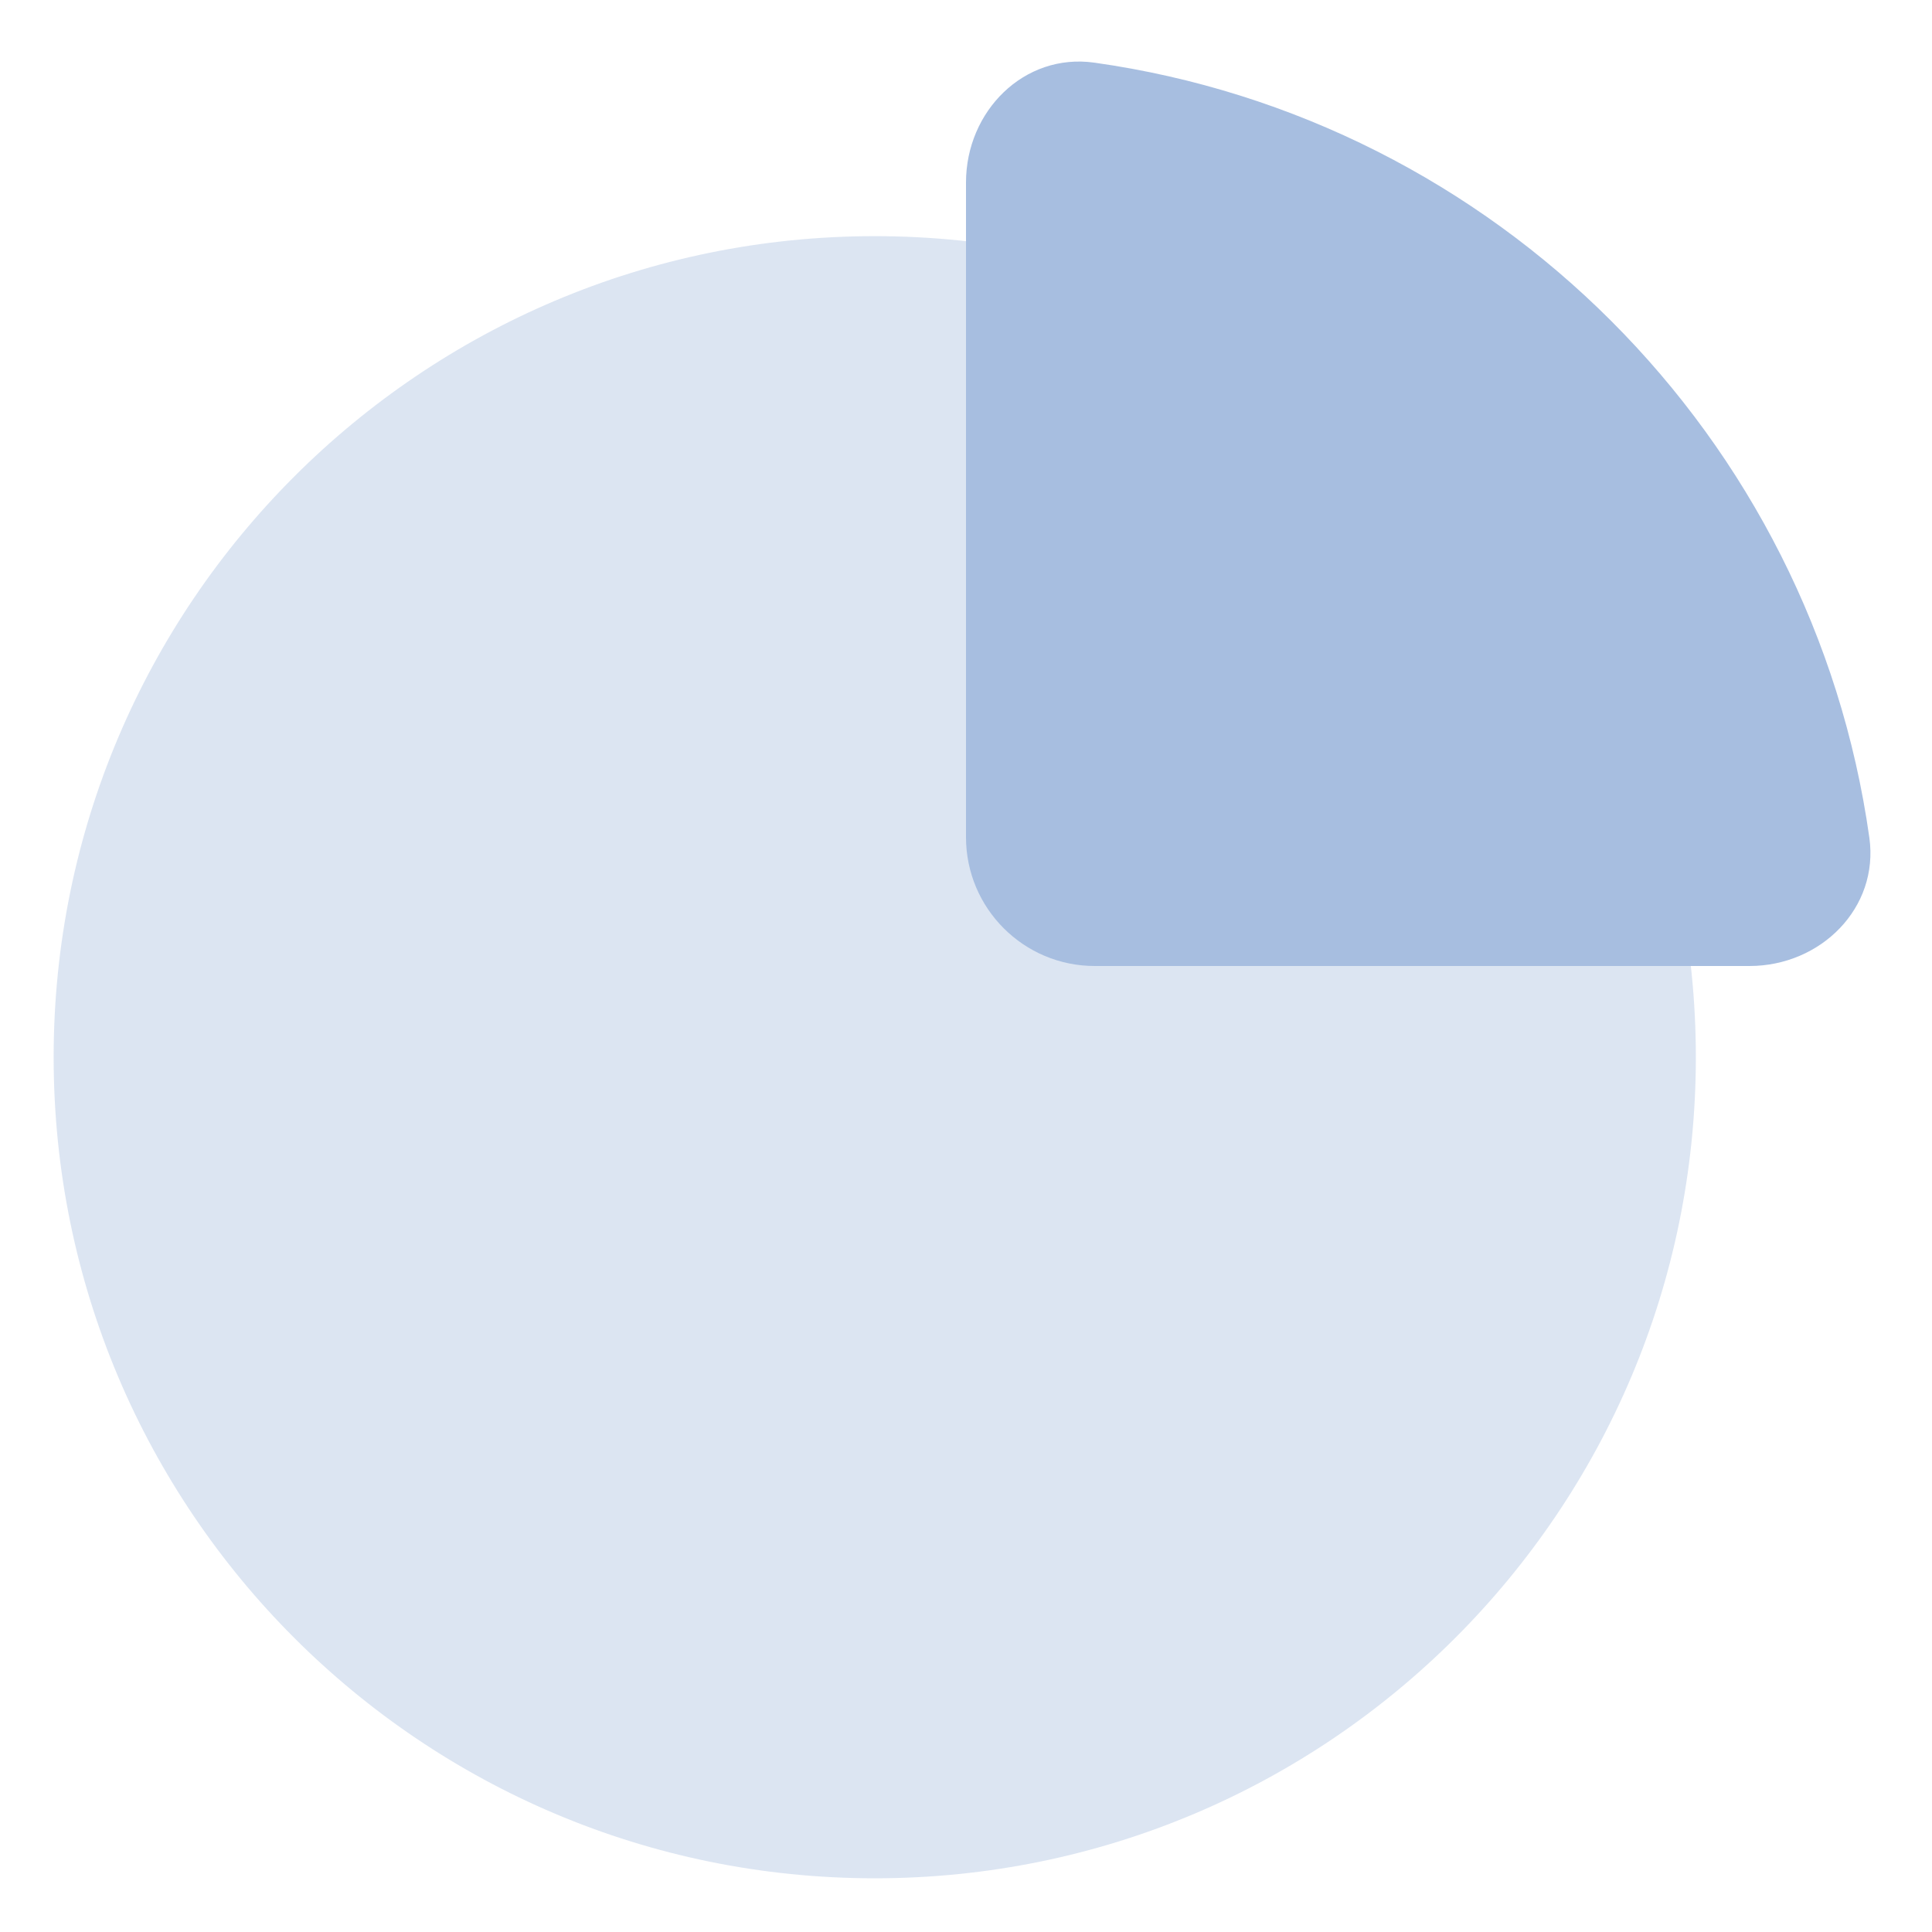
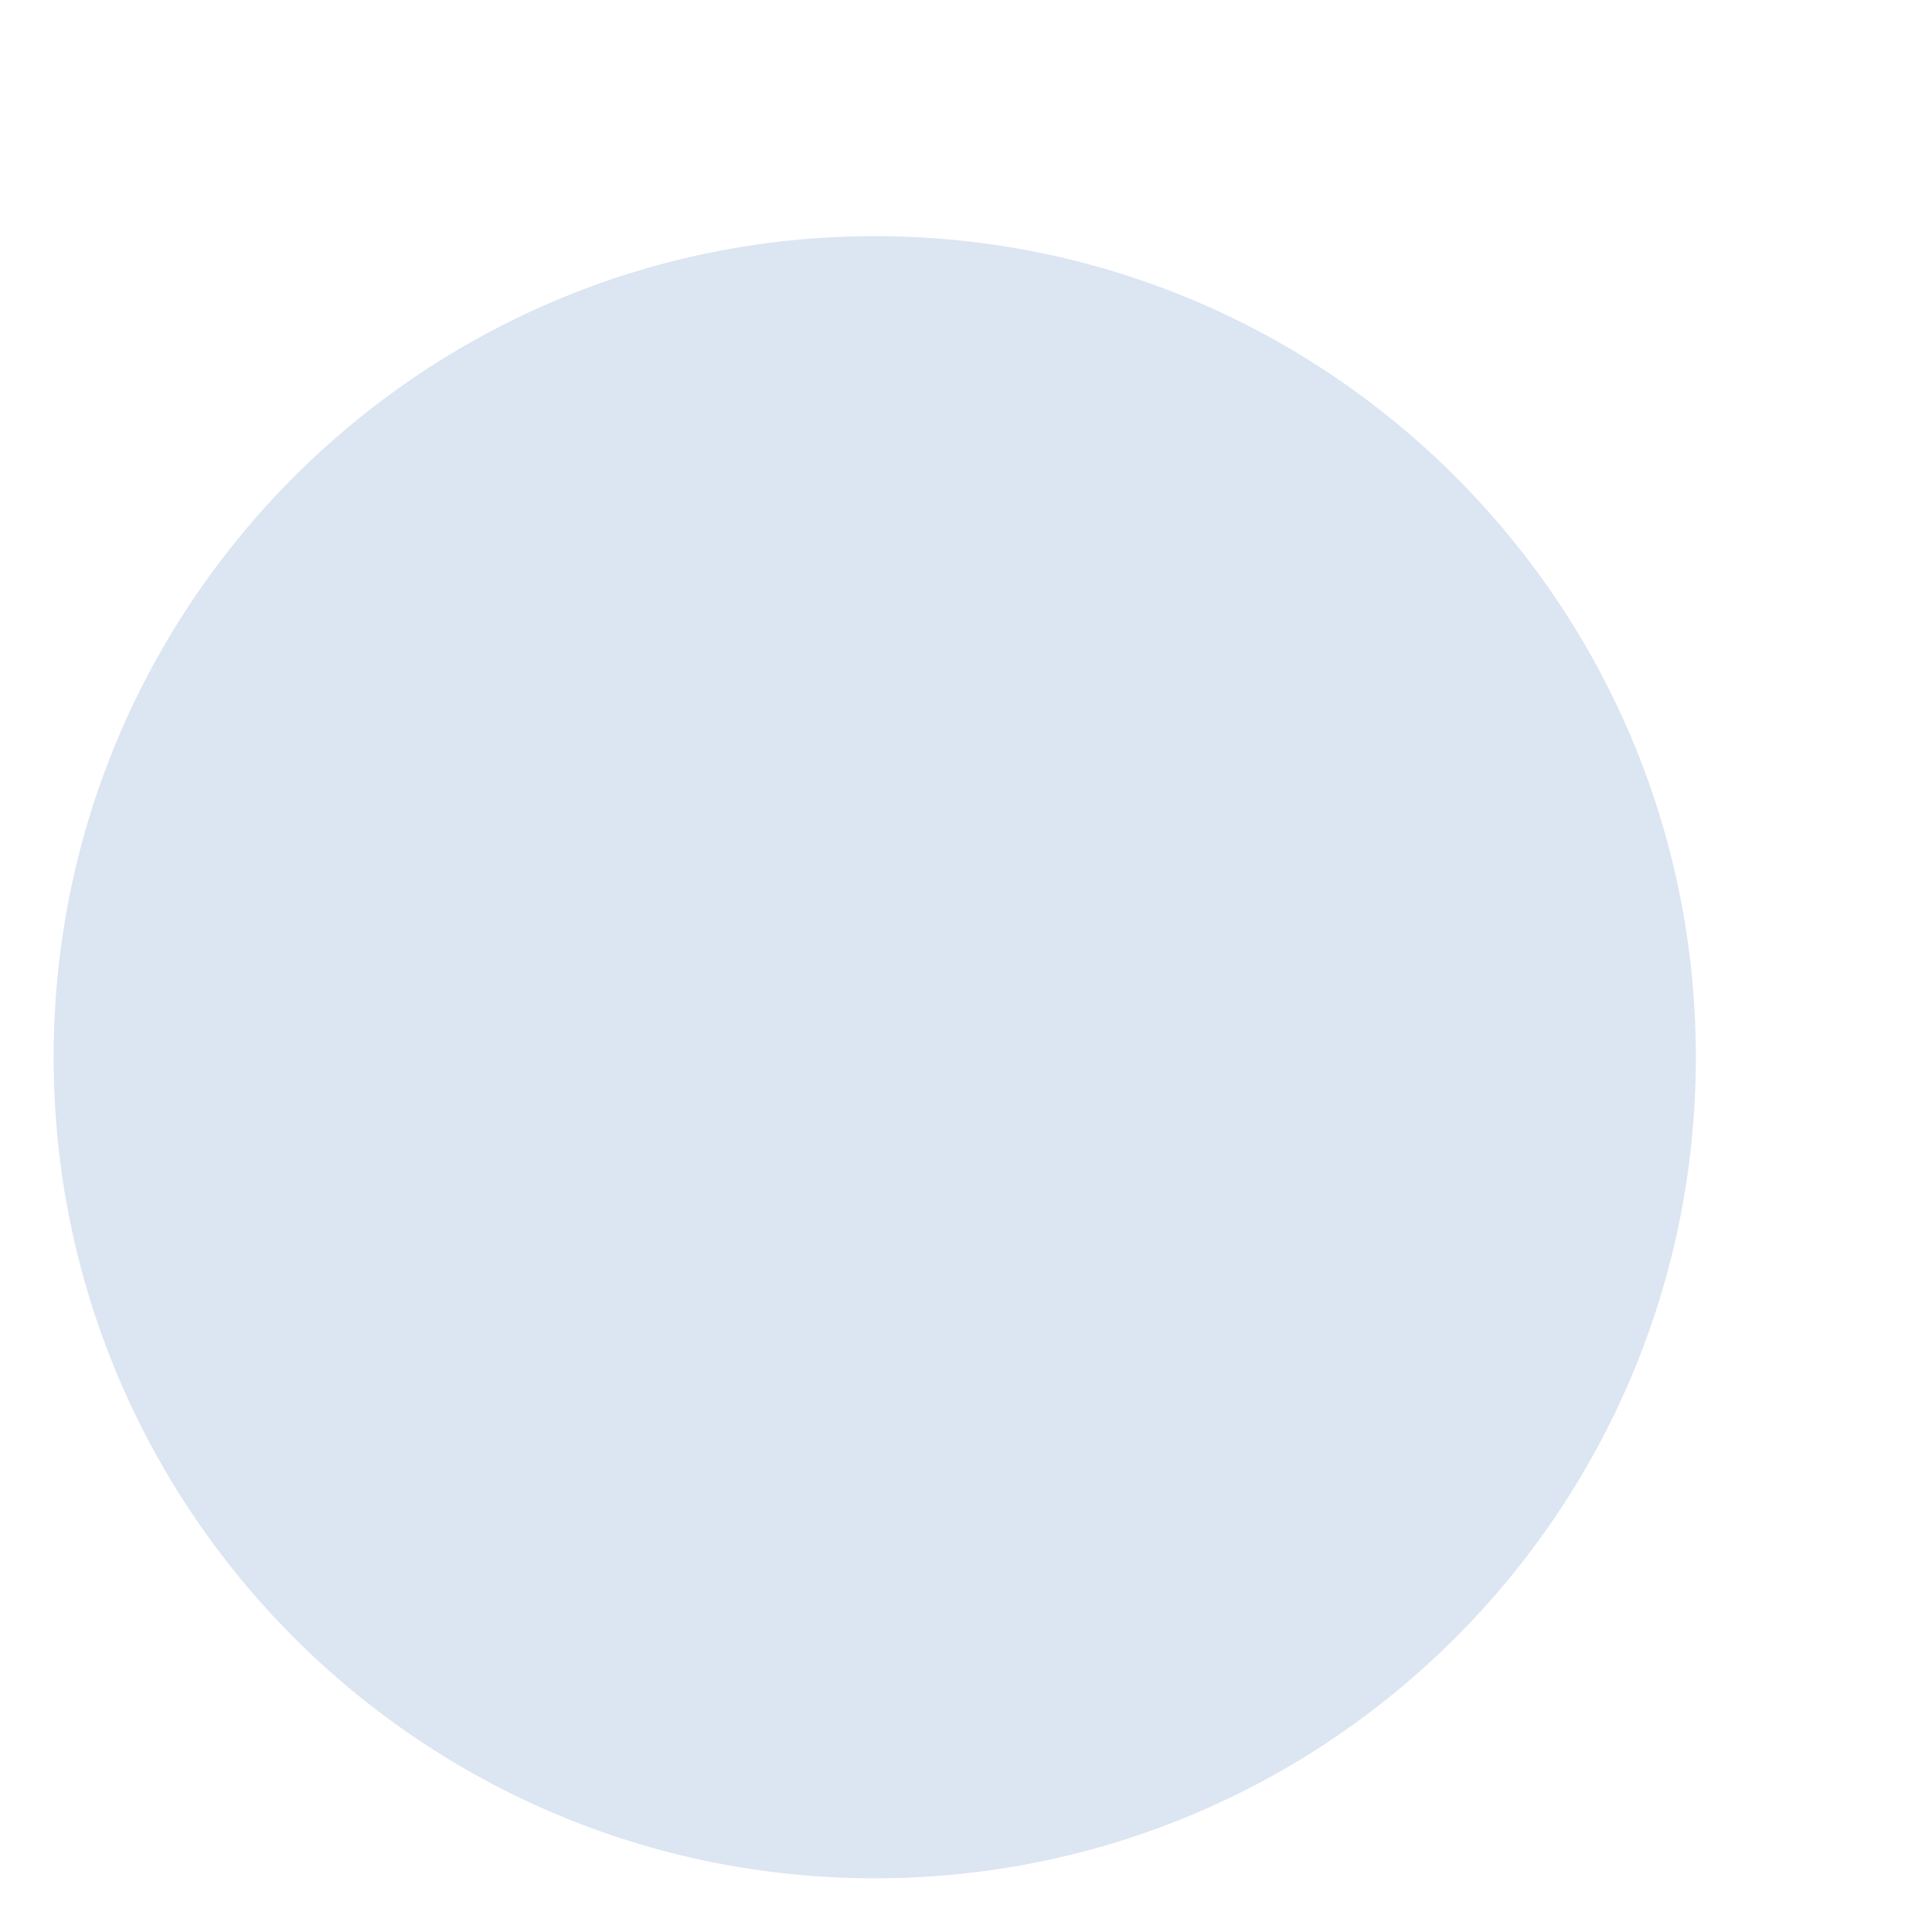
<svg xmlns="http://www.w3.org/2000/svg" width="30" height="30" viewBox="0 0 30 30" fill="none">
  <path opacity="0.4" d="M26.333 16.416C26.333 23.458 20.625 29.166 13.583 29.166C6.542 29.166 0.833 23.458 0.833 16.416C0.833 9.375 6.542 3.667 13.583 3.667C20.625 3.667 26.333 9.375 26.333 16.416Z" fill="#A7BEE0" />
-   <path d="M29.027 13.006C28.15 6.777 23.223 1.85 16.994 0.973C15.9 0.818 15 1.729 15 2.833V13C15 14.104 15.895 15 17 15H27.167C28.271 15 29.181 14.099 29.027 13.006Z" fill="#A7BEE0" />
</svg>